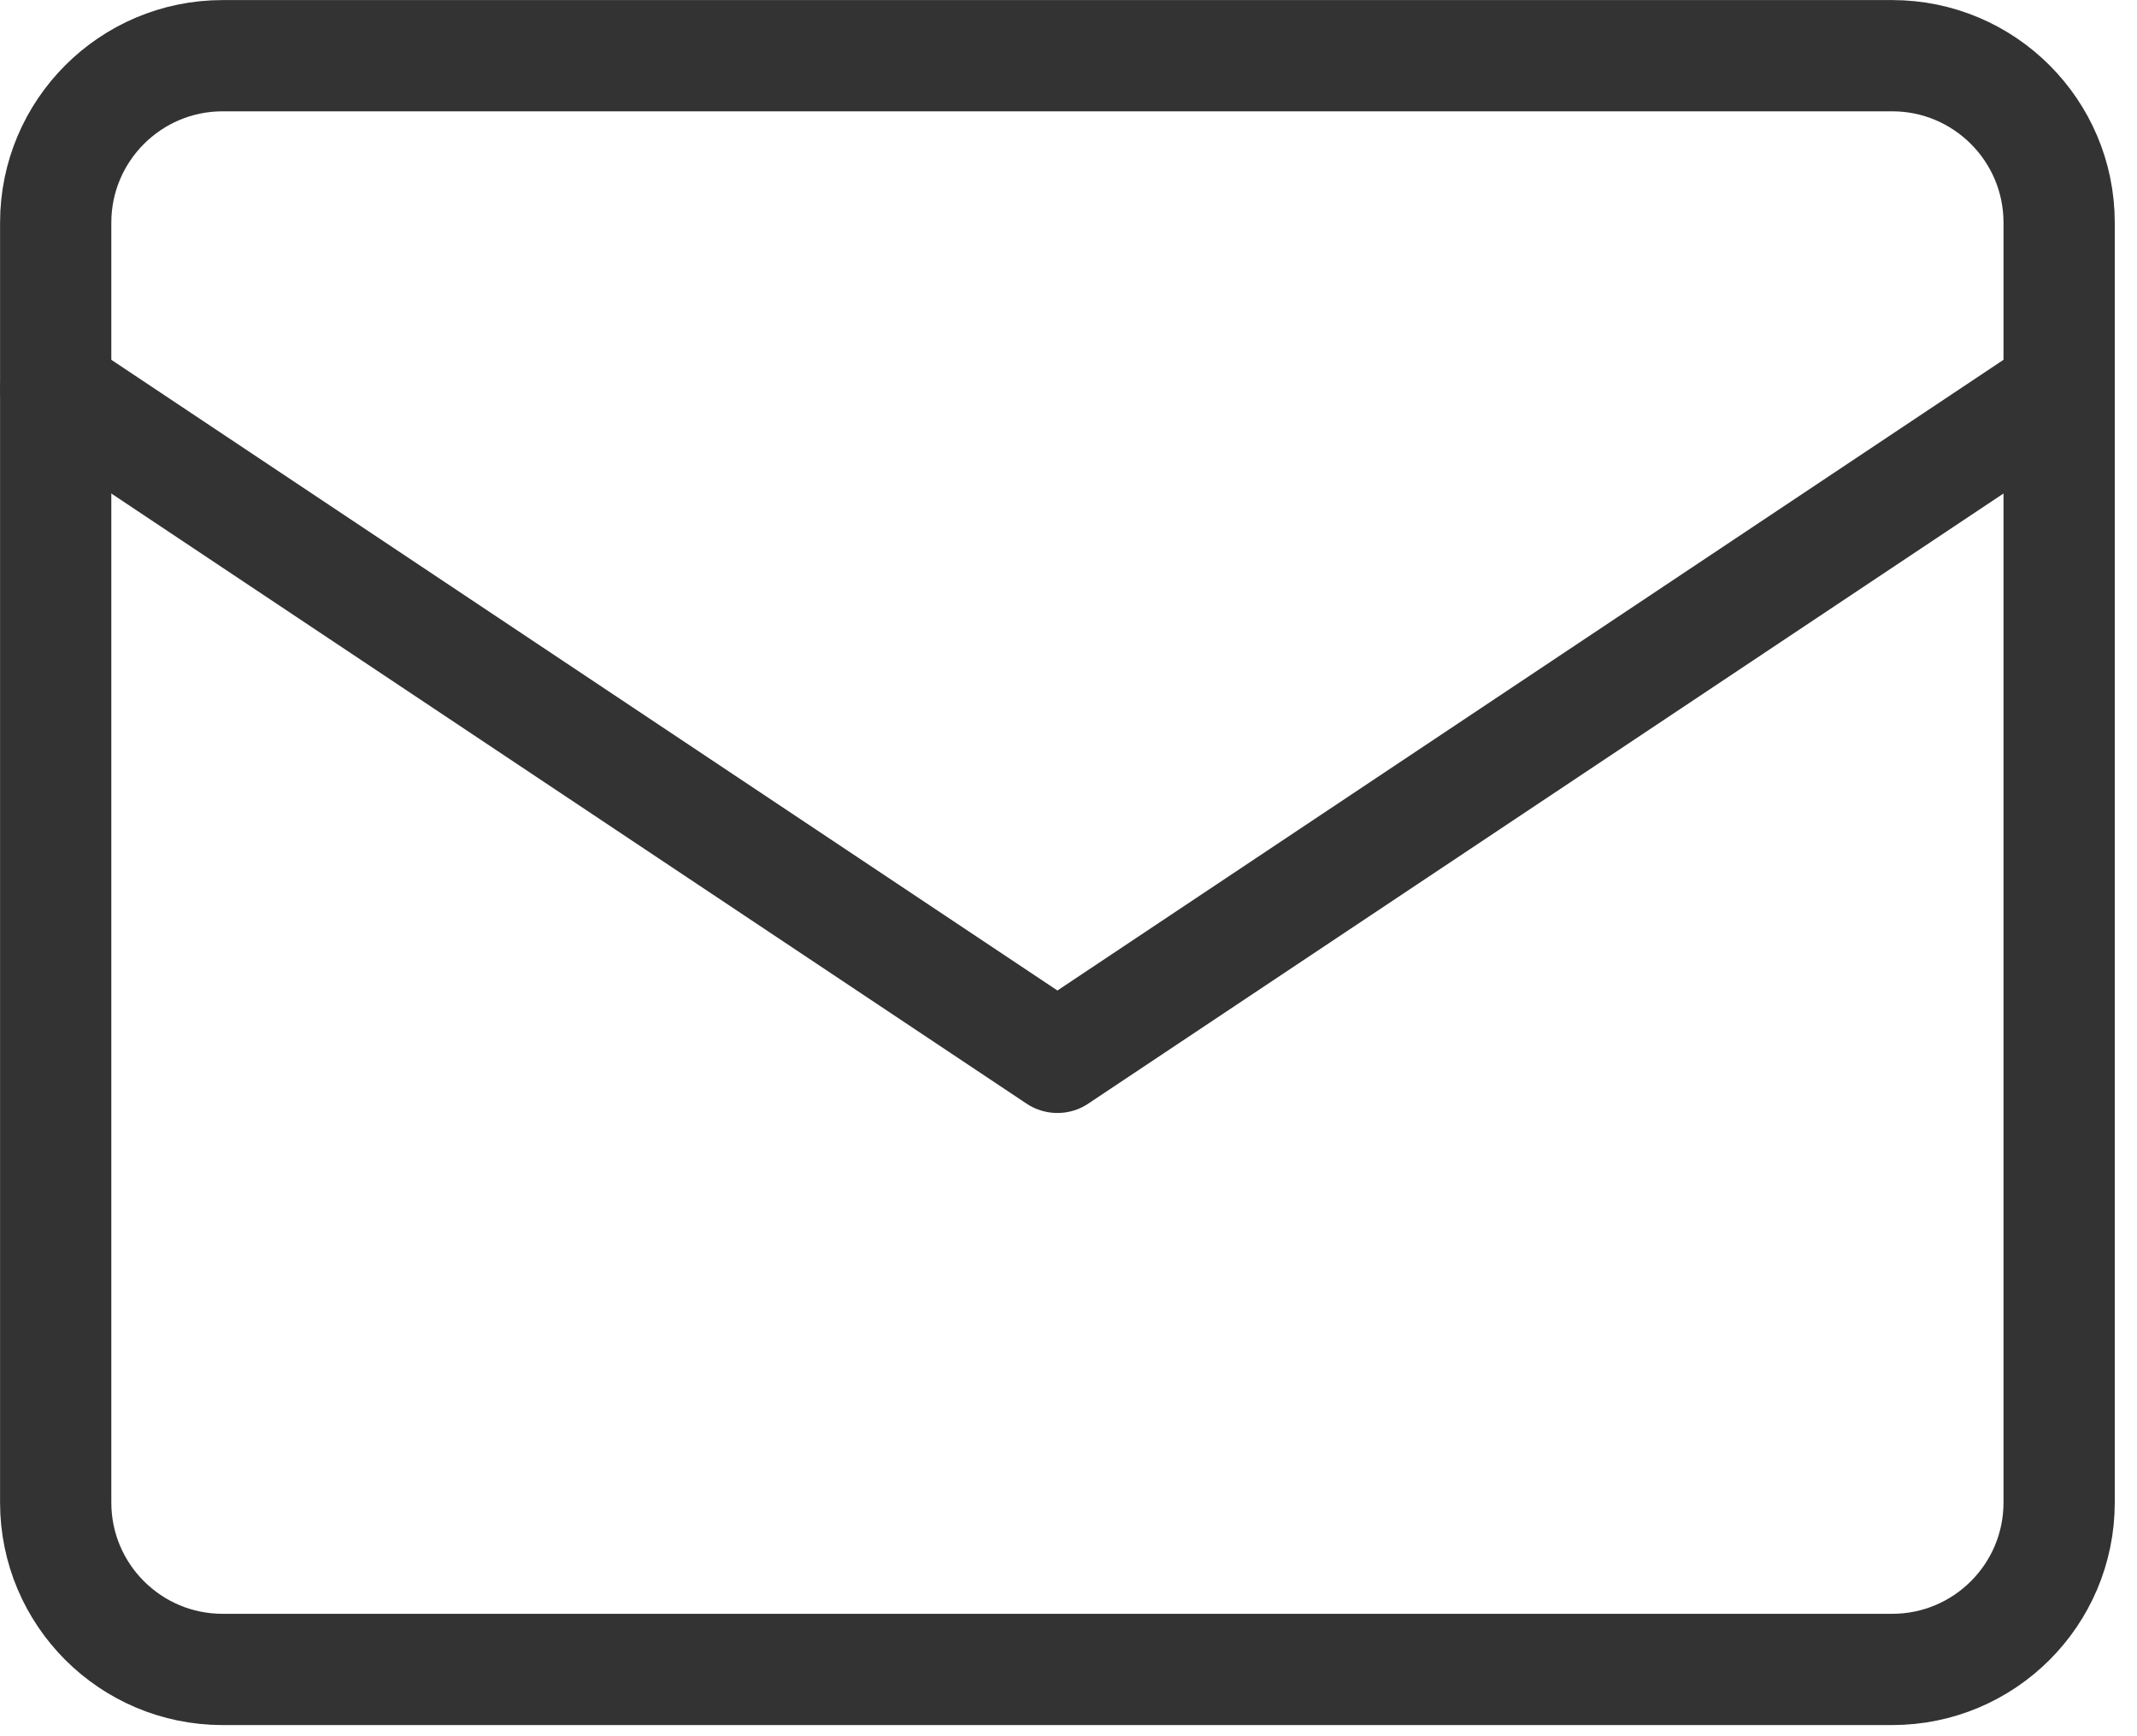
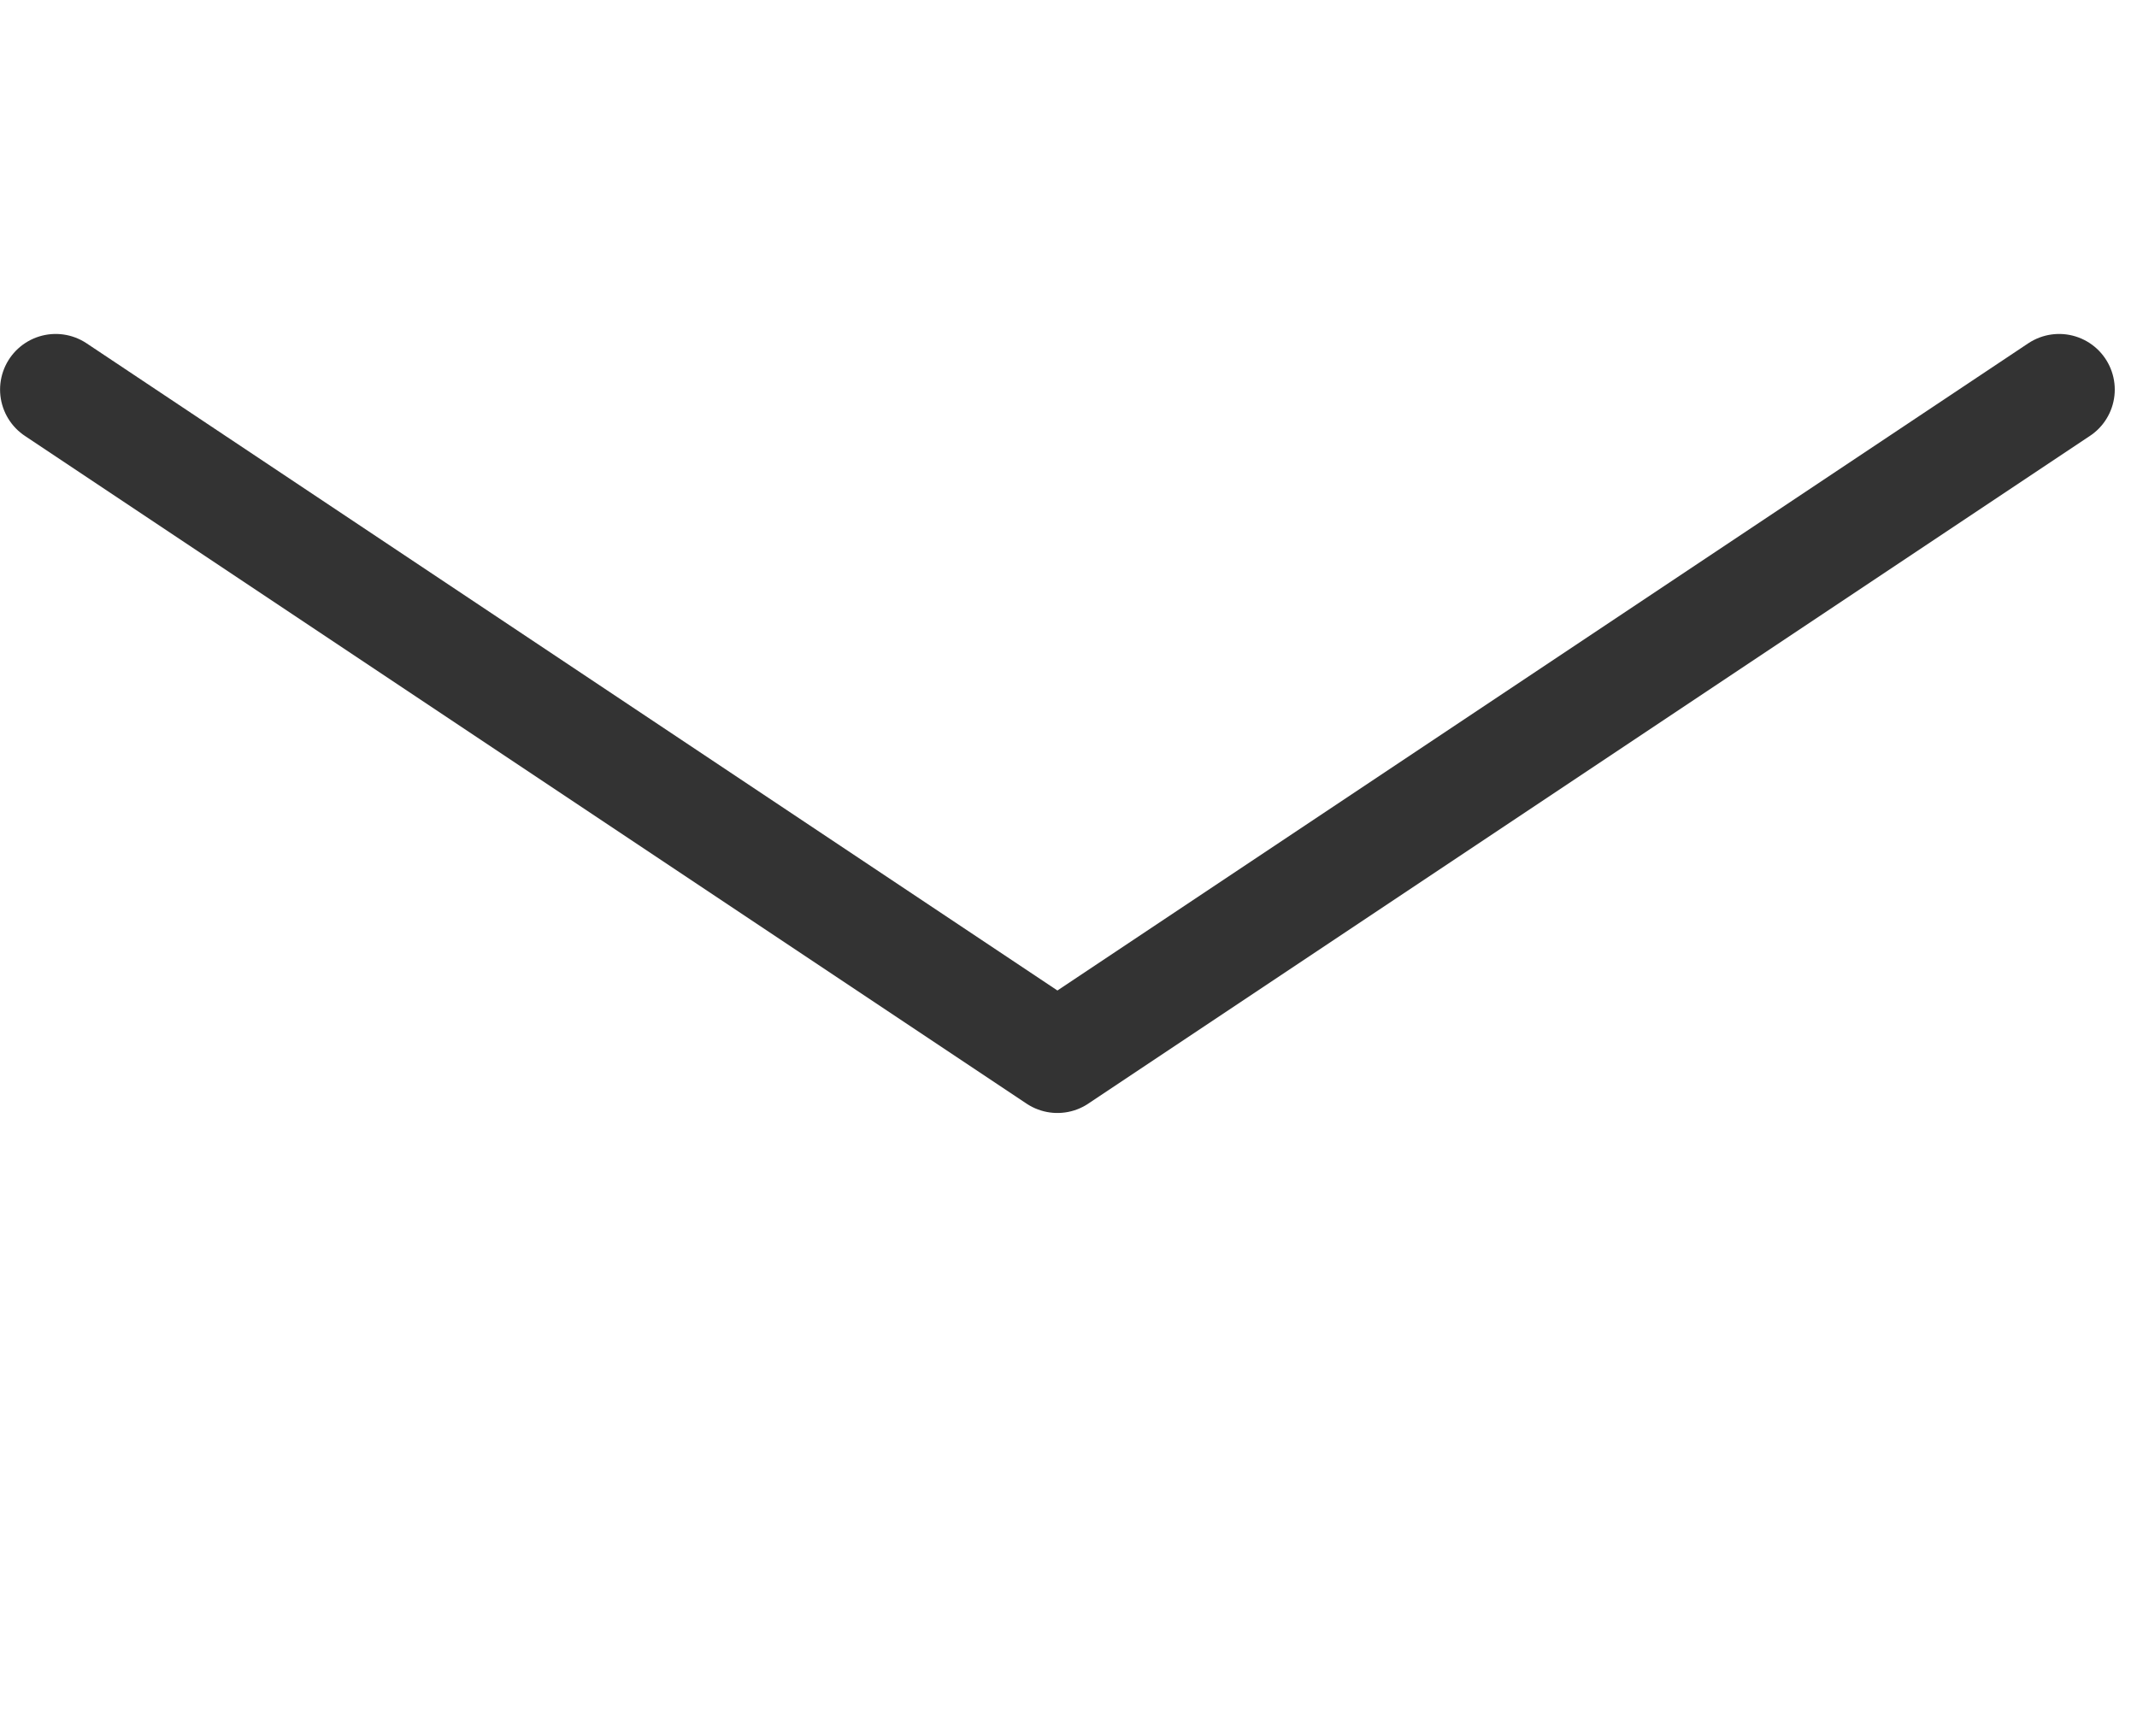
<svg xmlns="http://www.w3.org/2000/svg" width="16" height="13" viewBox="0 0 16 13" fill="none">
-   <path d="M14.167 0.417H1.667C0.977 0.417 0.417 0.977 0.417 1.667V11.25C0.417 11.941 0.977 12.5 1.667 12.5H14.167C14.857 12.5 15.417 11.941 15.417 11.25V1.667C15.417 0.977 14.857 0.417 14.167 0.417Z" stroke="#333333" stroke-width="0.833" stroke-linecap="round" stroke-linejoin="round" />
  <path d="M0.417 2.917L7.917 7.917L15.417 2.917" stroke="#333333" stroke-width="0.833" stroke-linecap="round" stroke-linejoin="round" />
</svg>